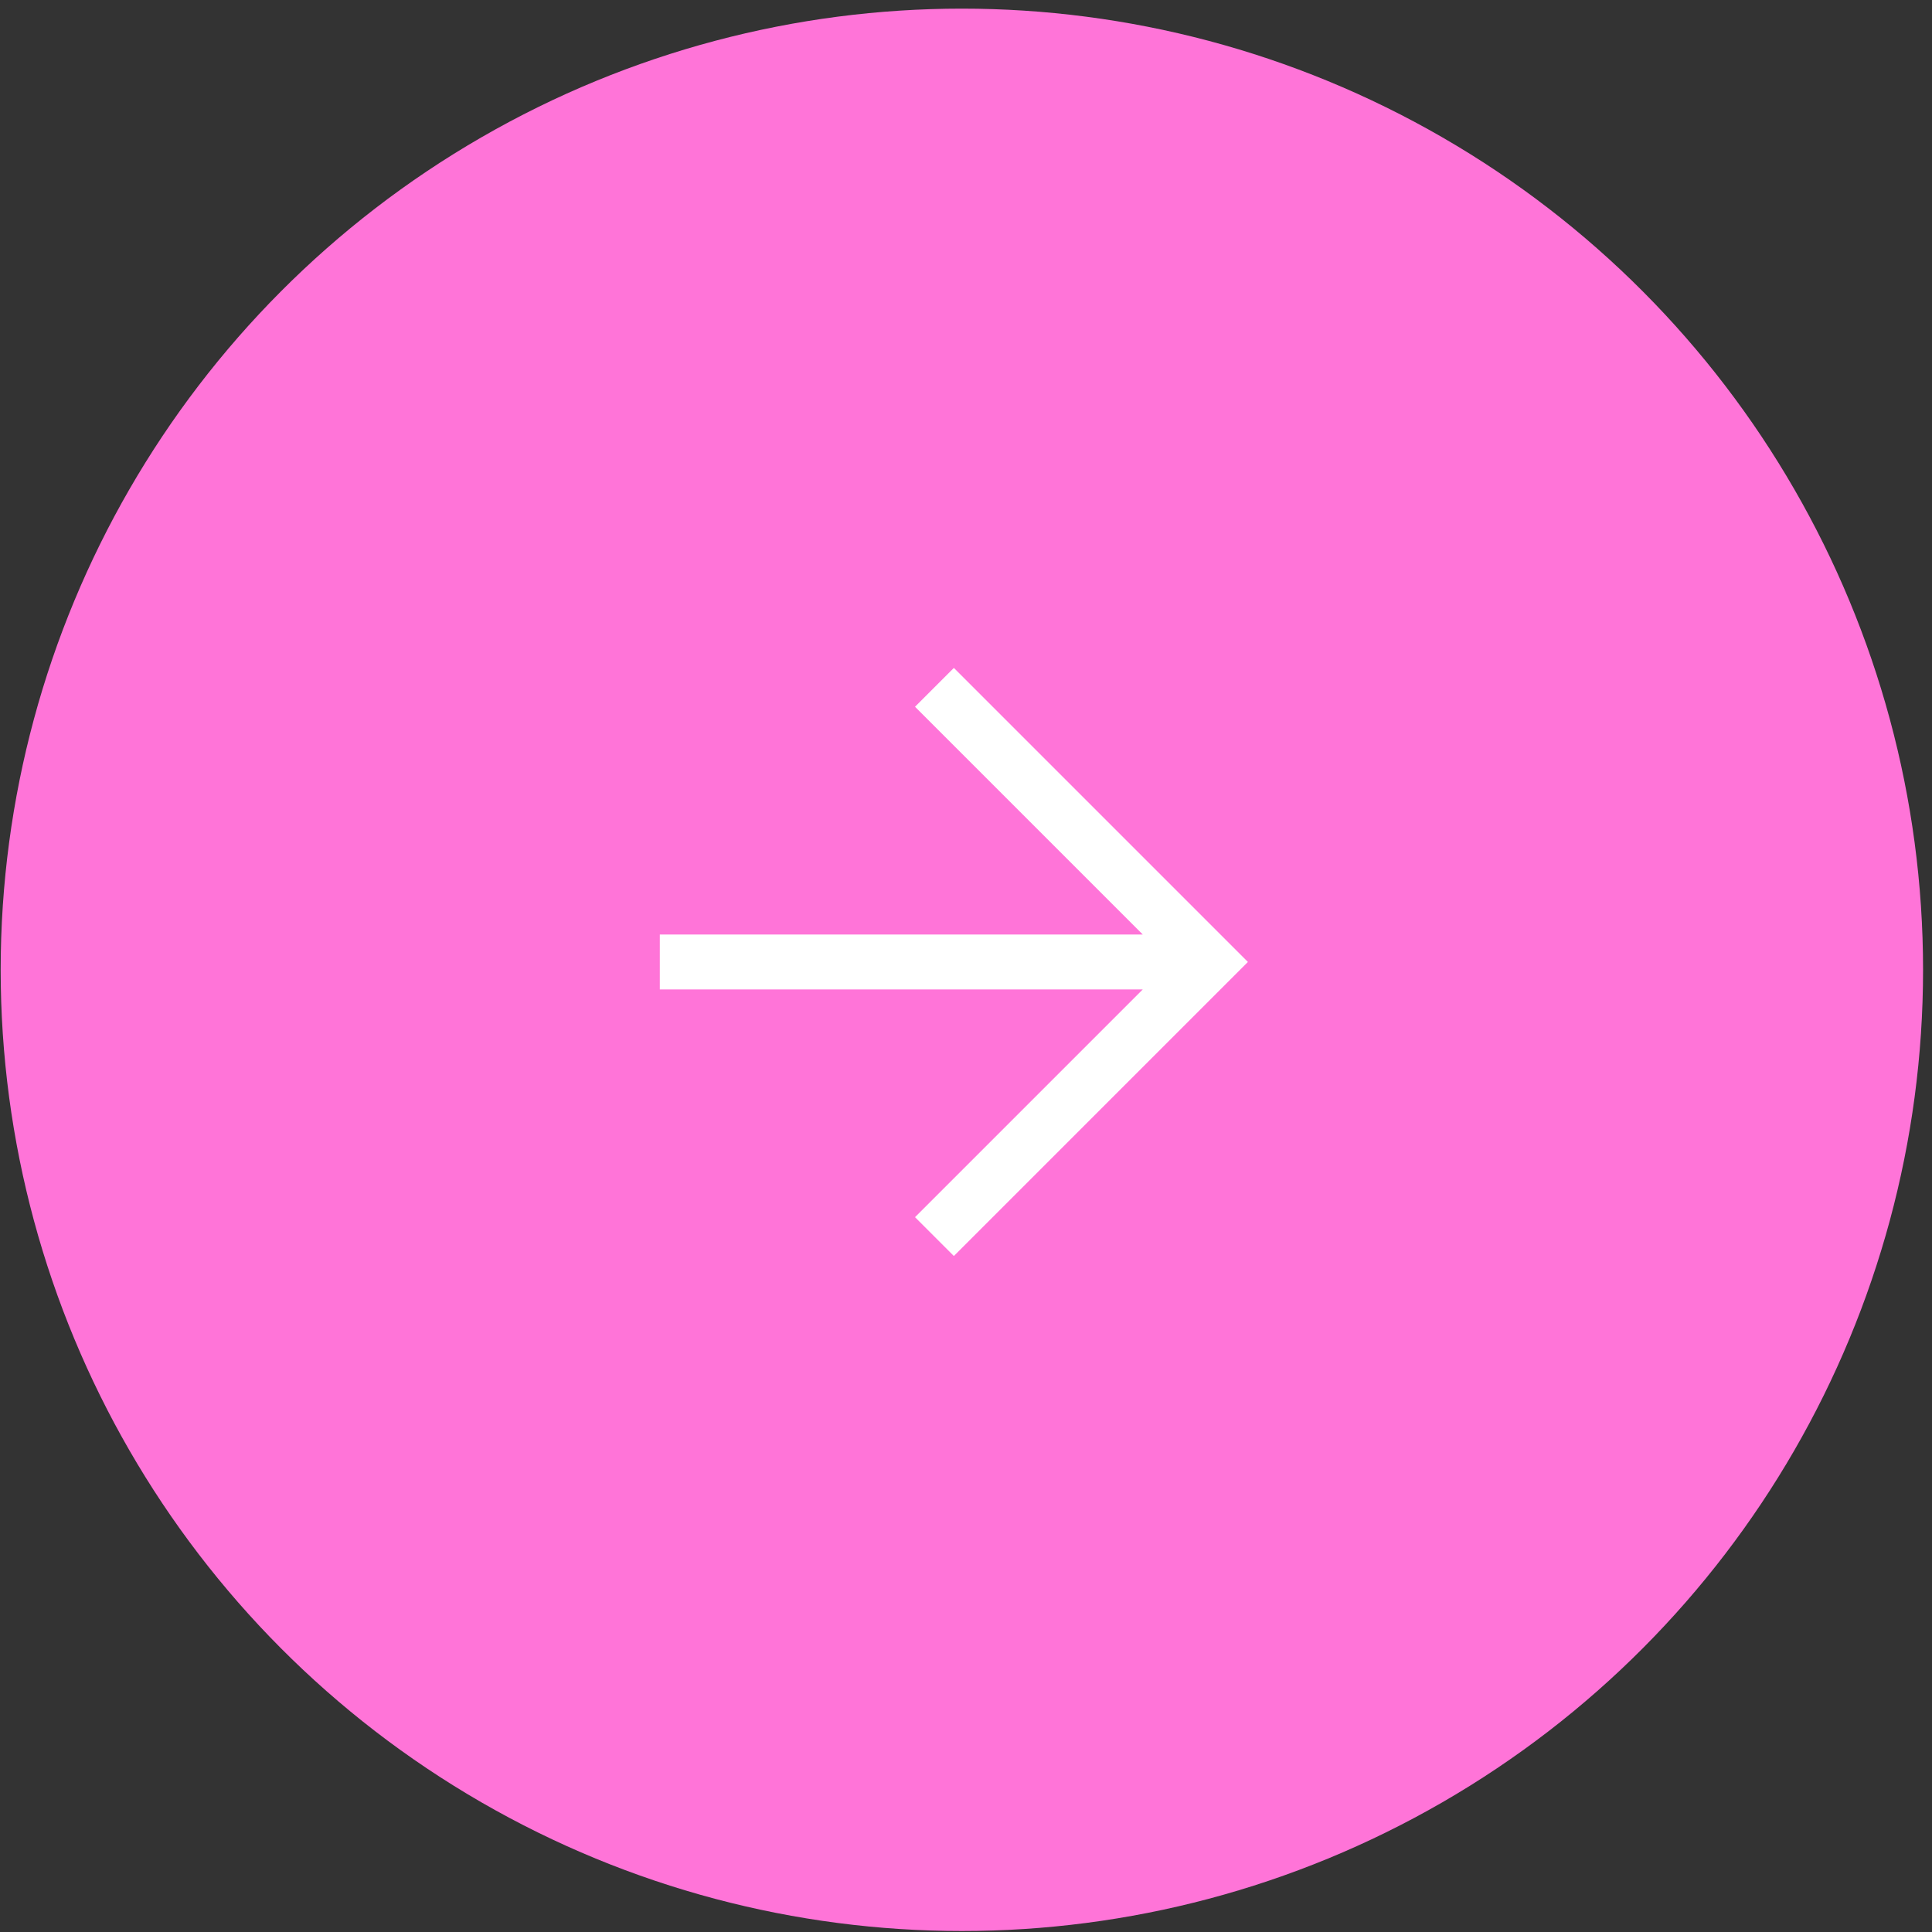
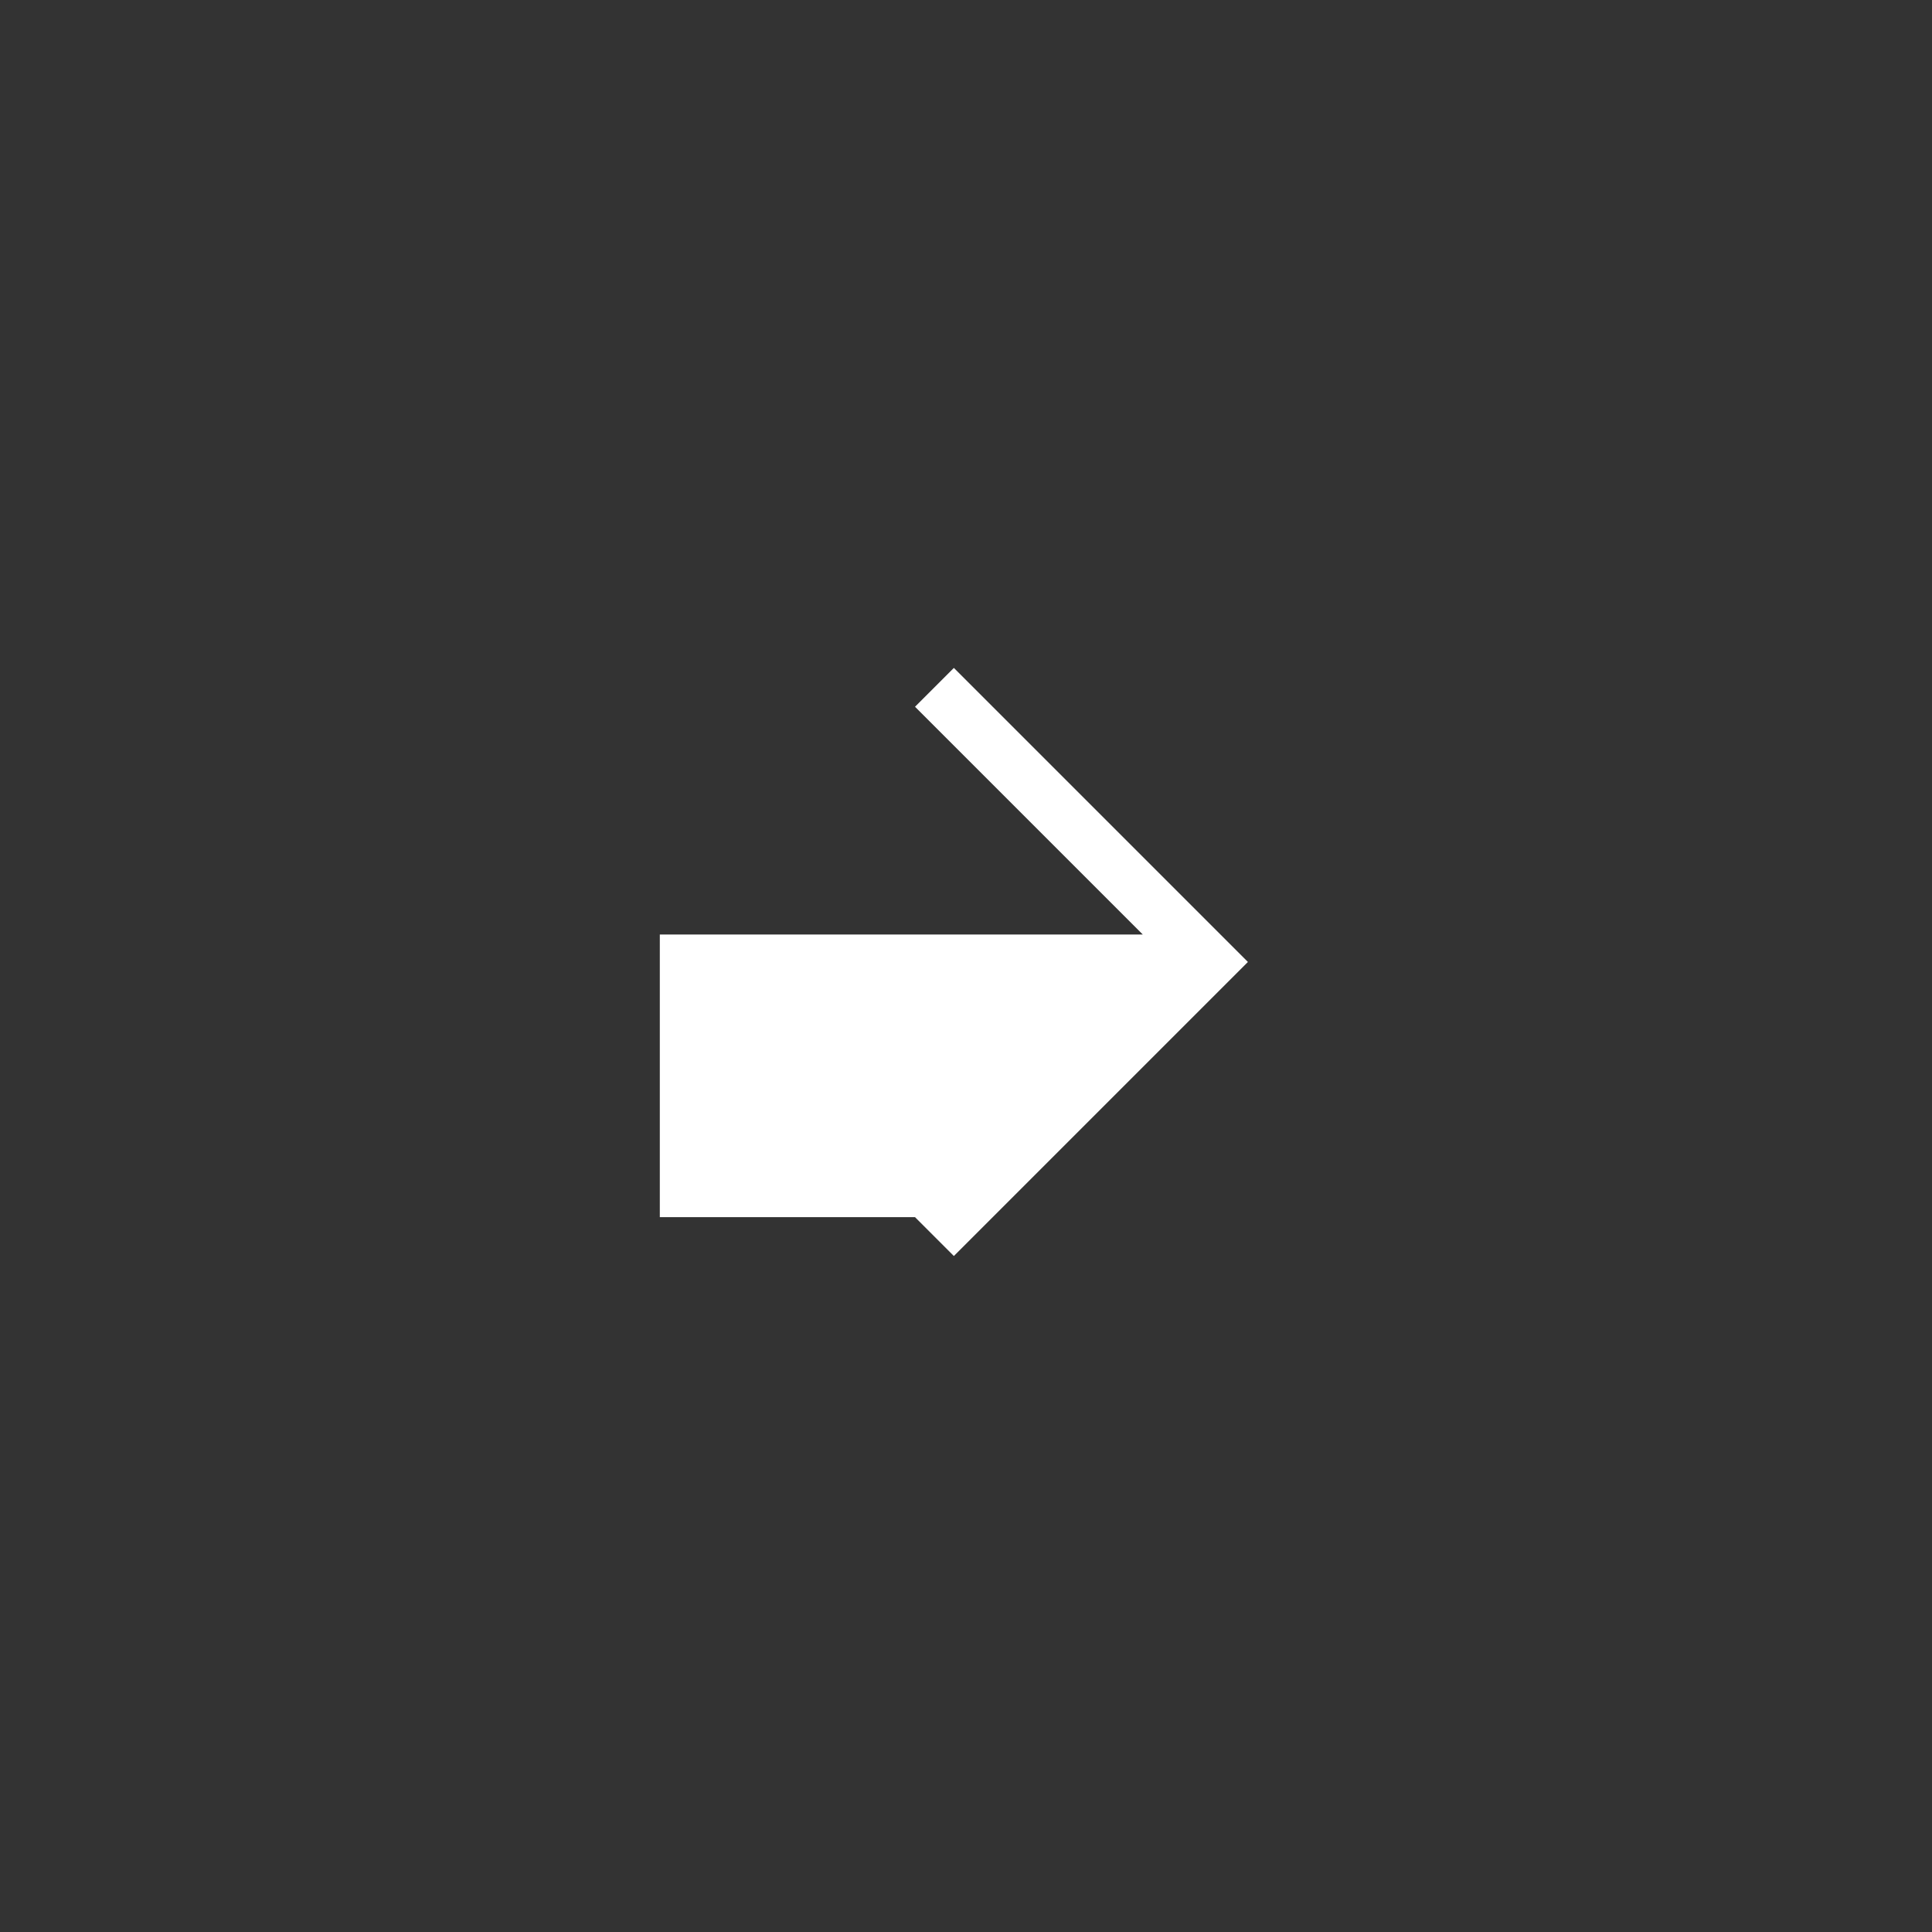
<svg xmlns="http://www.w3.org/2000/svg" width="201" height="201" viewBox="0 0 201 201" fill="none">
  <rect x="0" y="0" width="201" height="201" fill="#333333" stroke="none" />
-   <circle cx="100.07" cy="100.898" r="100" fill="#FF74D8" />
-   <path d="M68.645 97.223H118.891L95.196 73.529L99.237 69.489L129.828 100.08L99.237 130.672L95.196 126.632L118.891 102.938H68.645V97.223Z" fill="white" />
+   <path d="M68.645 97.223H118.891L95.196 73.529L99.237 69.489L129.828 100.08L99.237 130.672L95.196 126.632H68.645V97.223Z" fill="white" />
</svg>